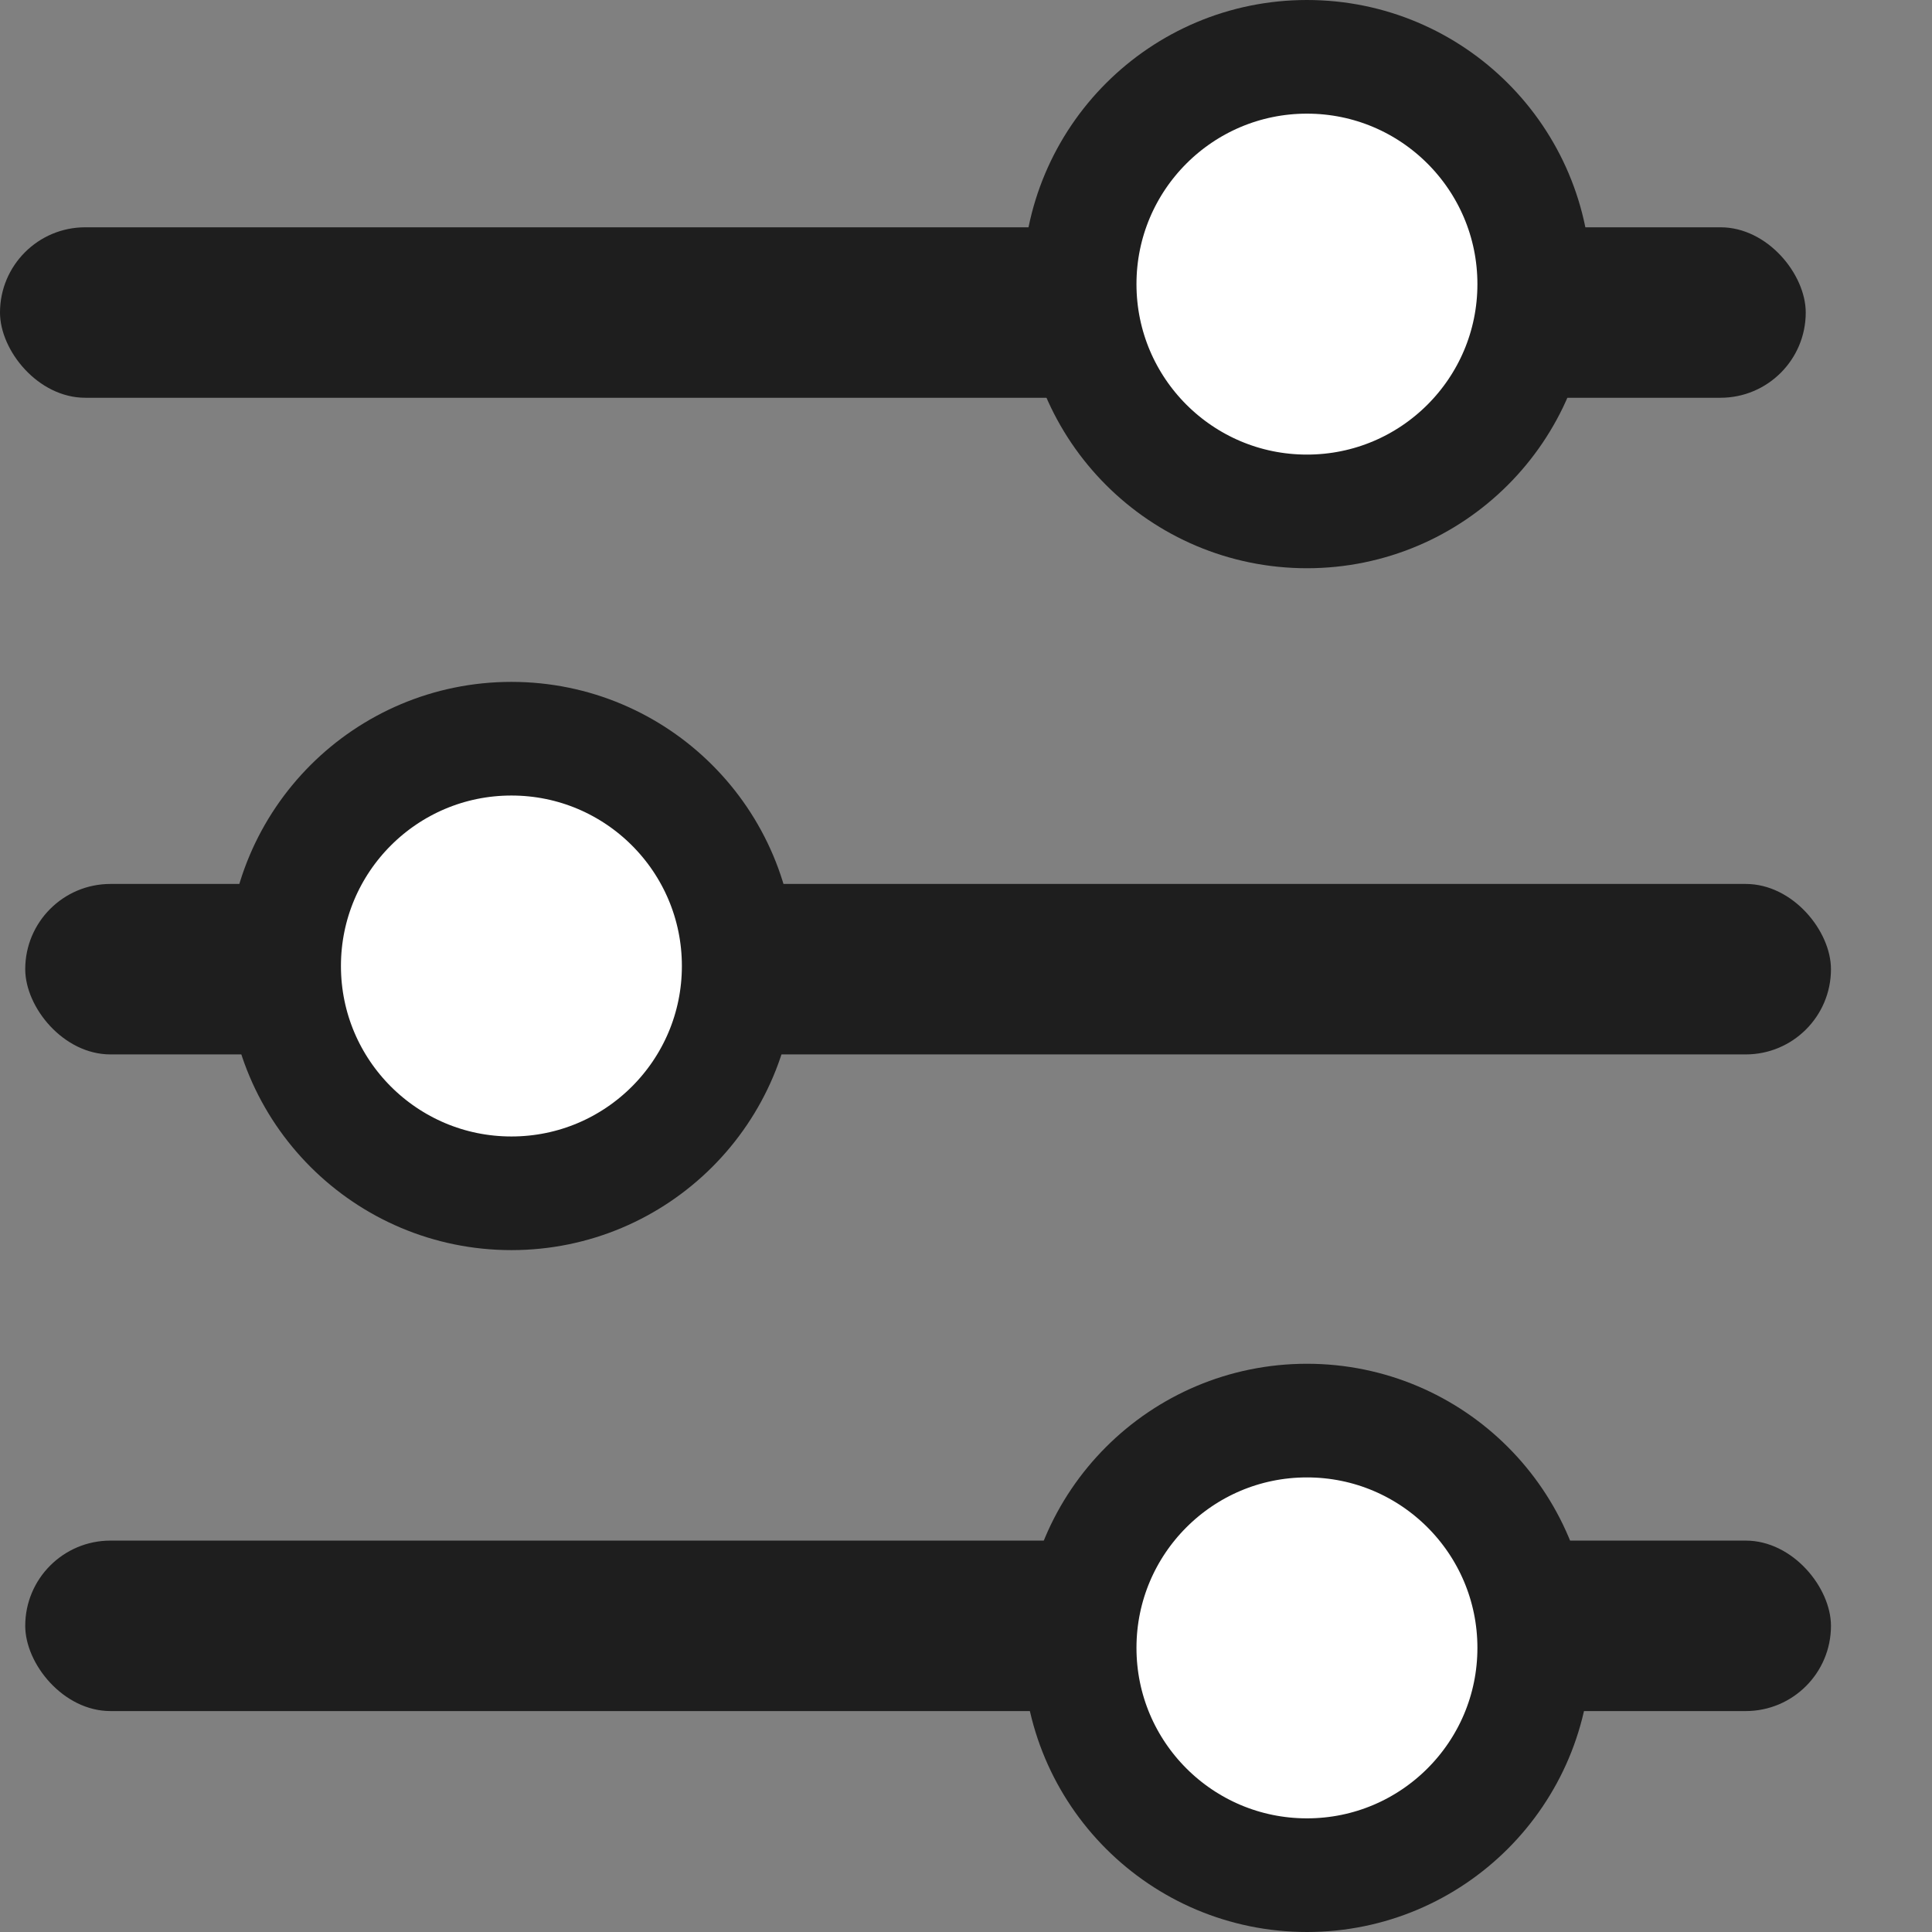
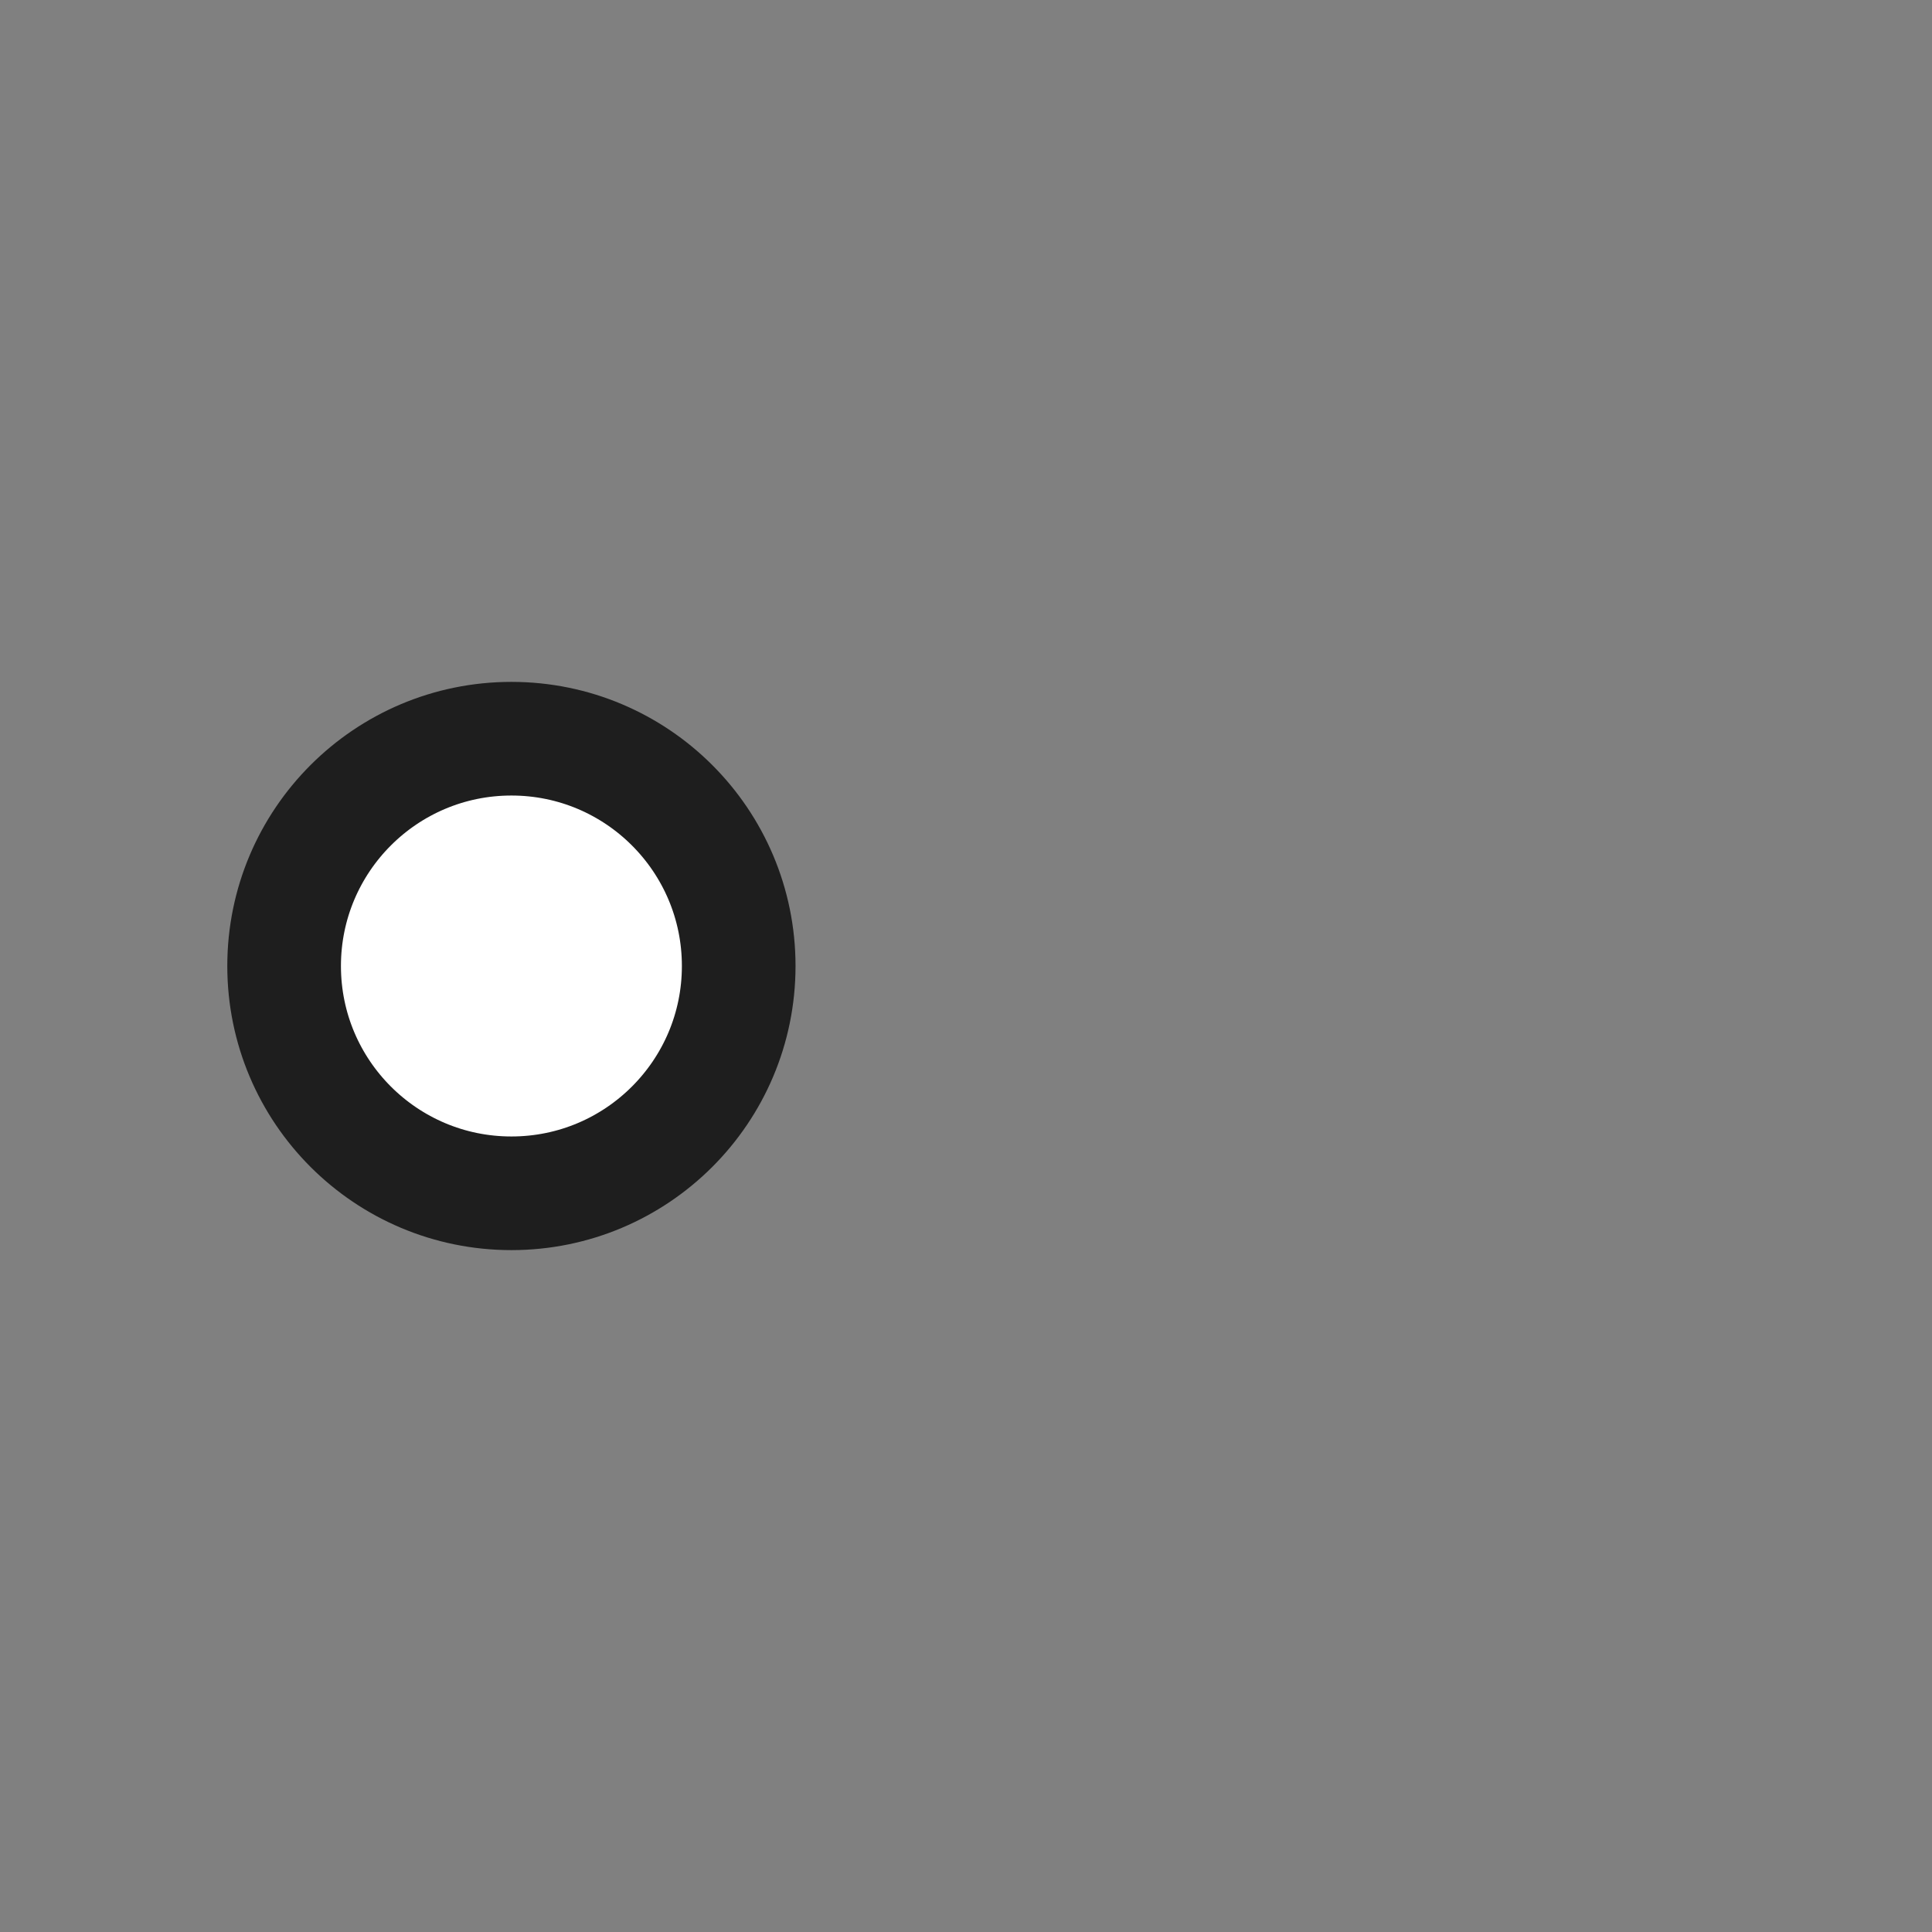
<svg xmlns="http://www.w3.org/2000/svg" width="17" height="17" viewBox="0 0 17 17" fill="none">
  <rect x="0" y="0" width="17" height="17" fill="#808080" stroke="none" />
-   <rect y="2" width="15.889" height="1.5" rx="0.75" fill="#1E1E1E" />
-   <circle cx="11.5" cy="2.5" r="2" fill="white" stroke="#1E1E1E" />
-   <rect x="0.222" y="7.778" width="15.889" height="1.5" rx="0.75" fill="#1E1E1E" />
-   <rect x="0.222" y="13.556" width="15.889" height="1.5" rx="0.75" fill="#1E1E1E" />
-   <circle cx="11.5" cy="14.5" r="2" fill="white" stroke="#1E1E1E" />
  <circle cx="4.5" cy="8.5" r="2" fill="white" stroke="#1E1E1E" />
</svg>